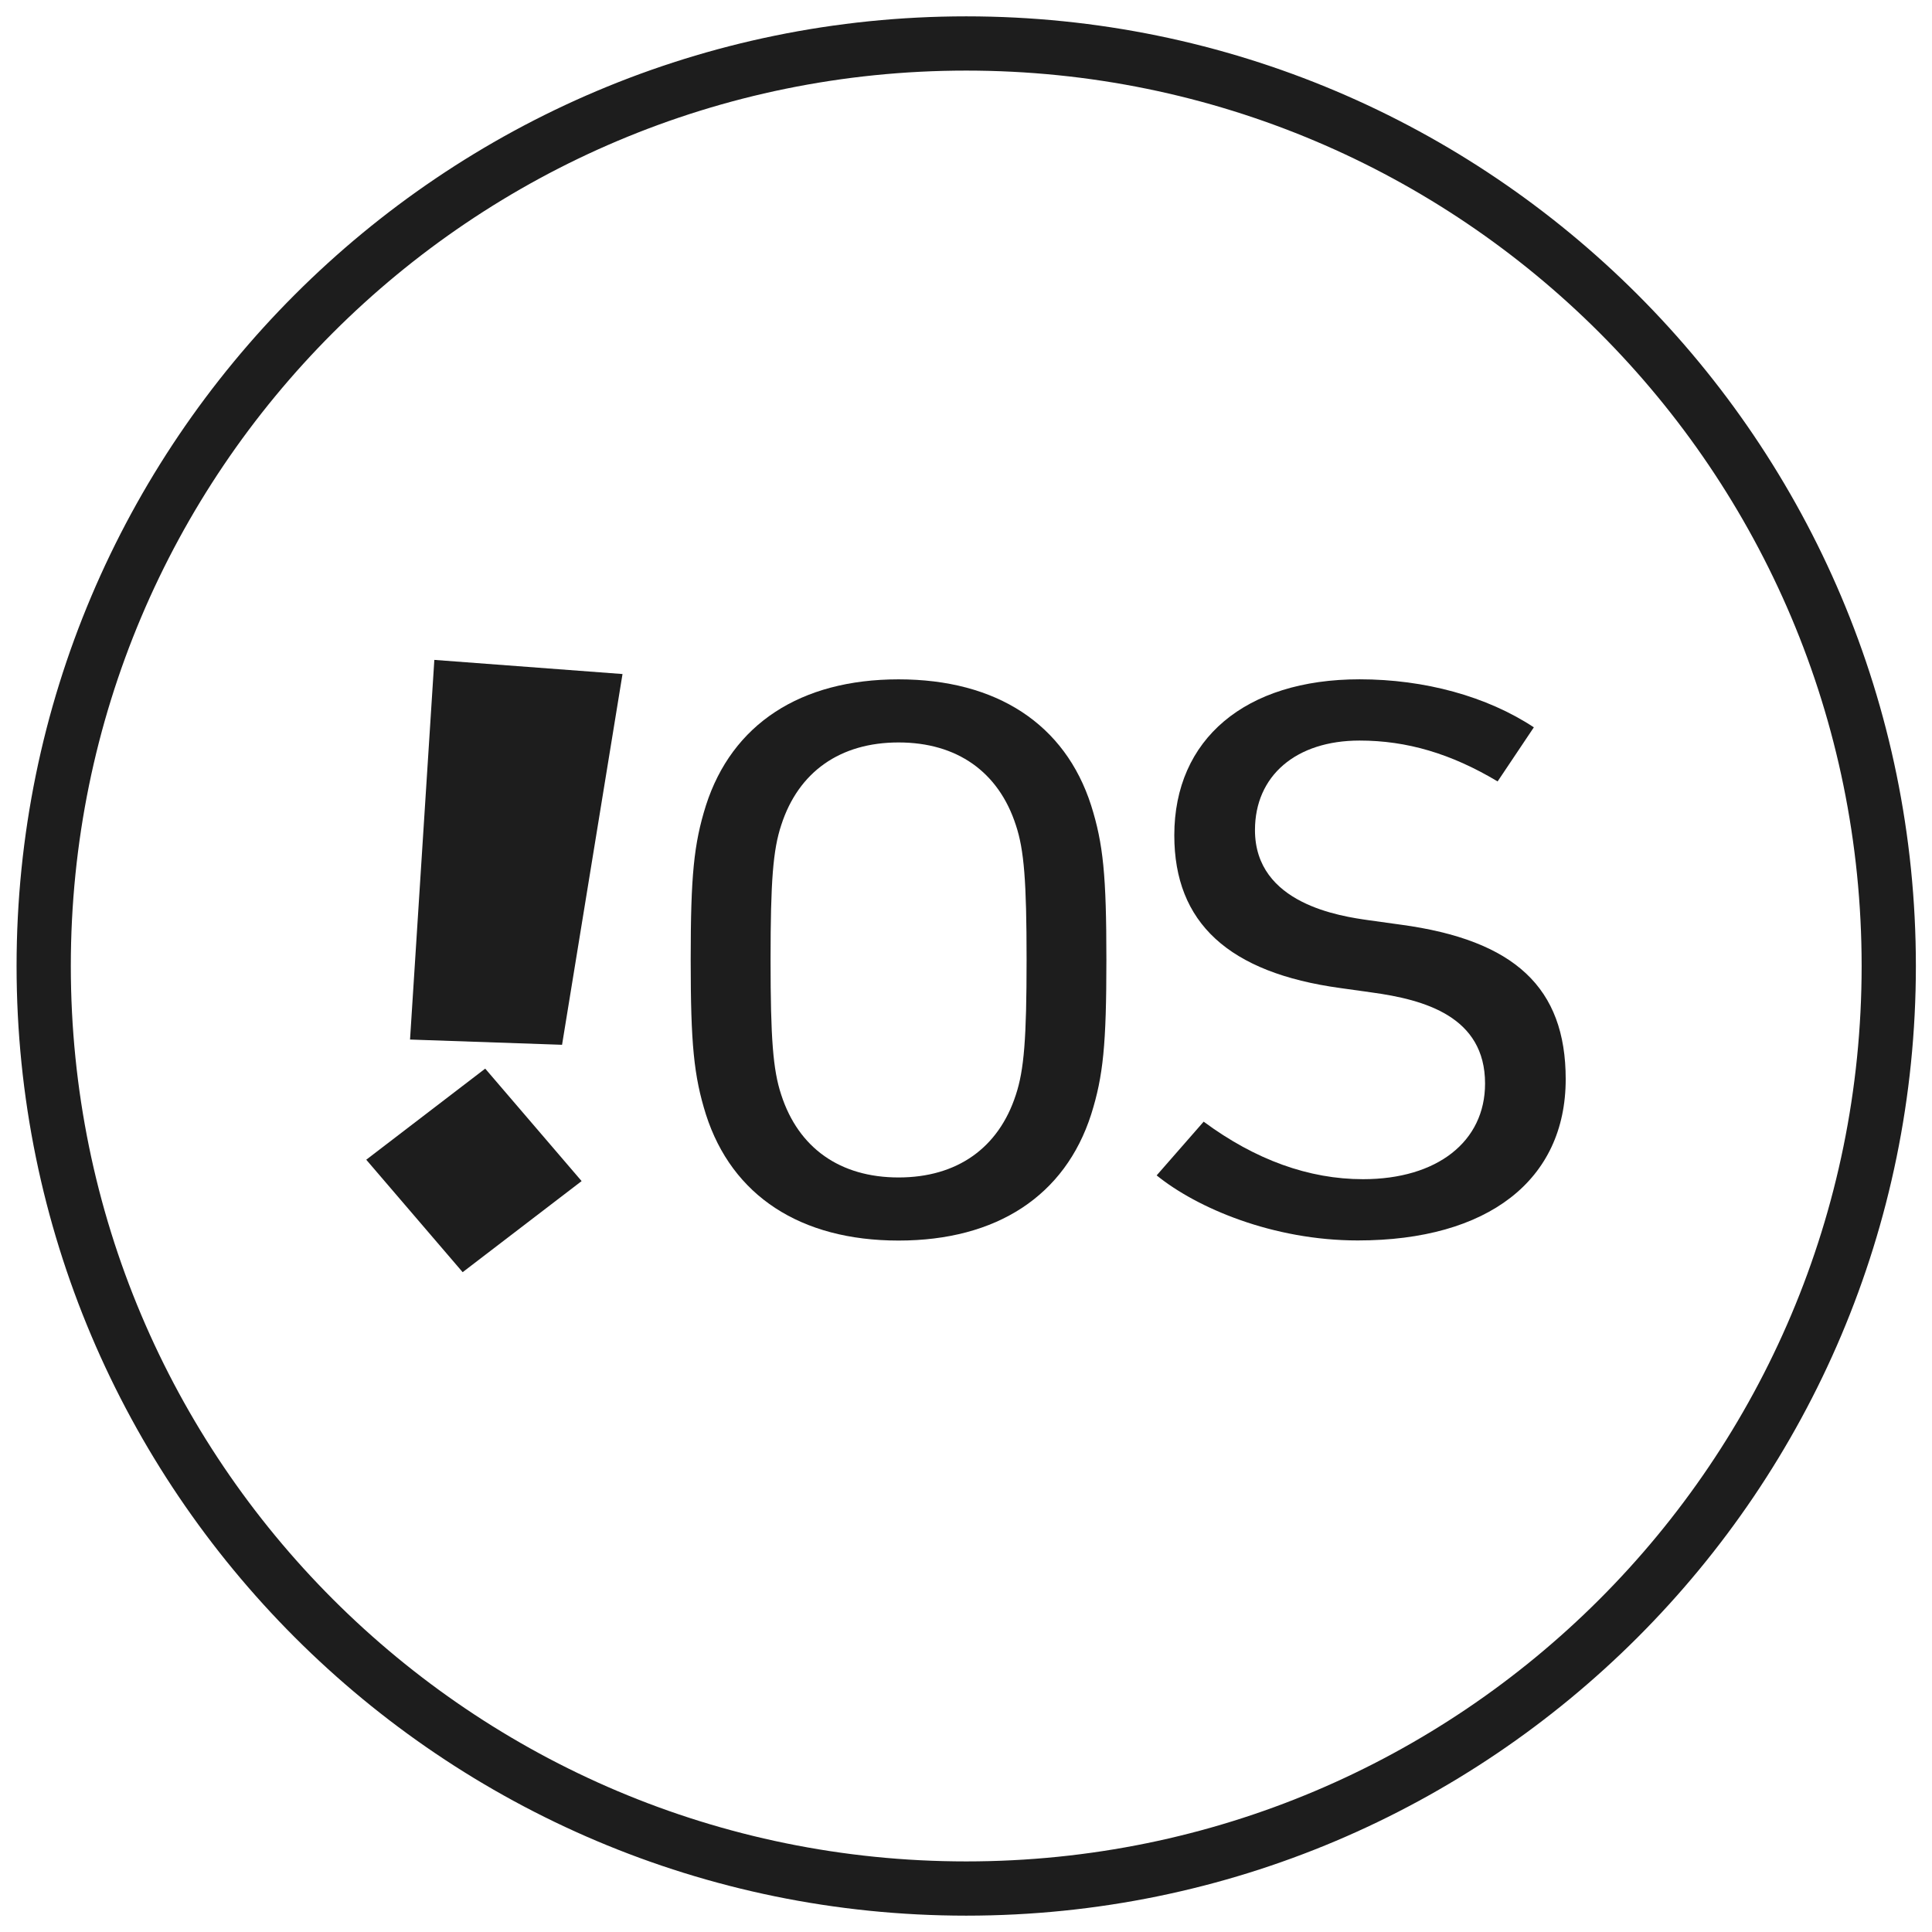
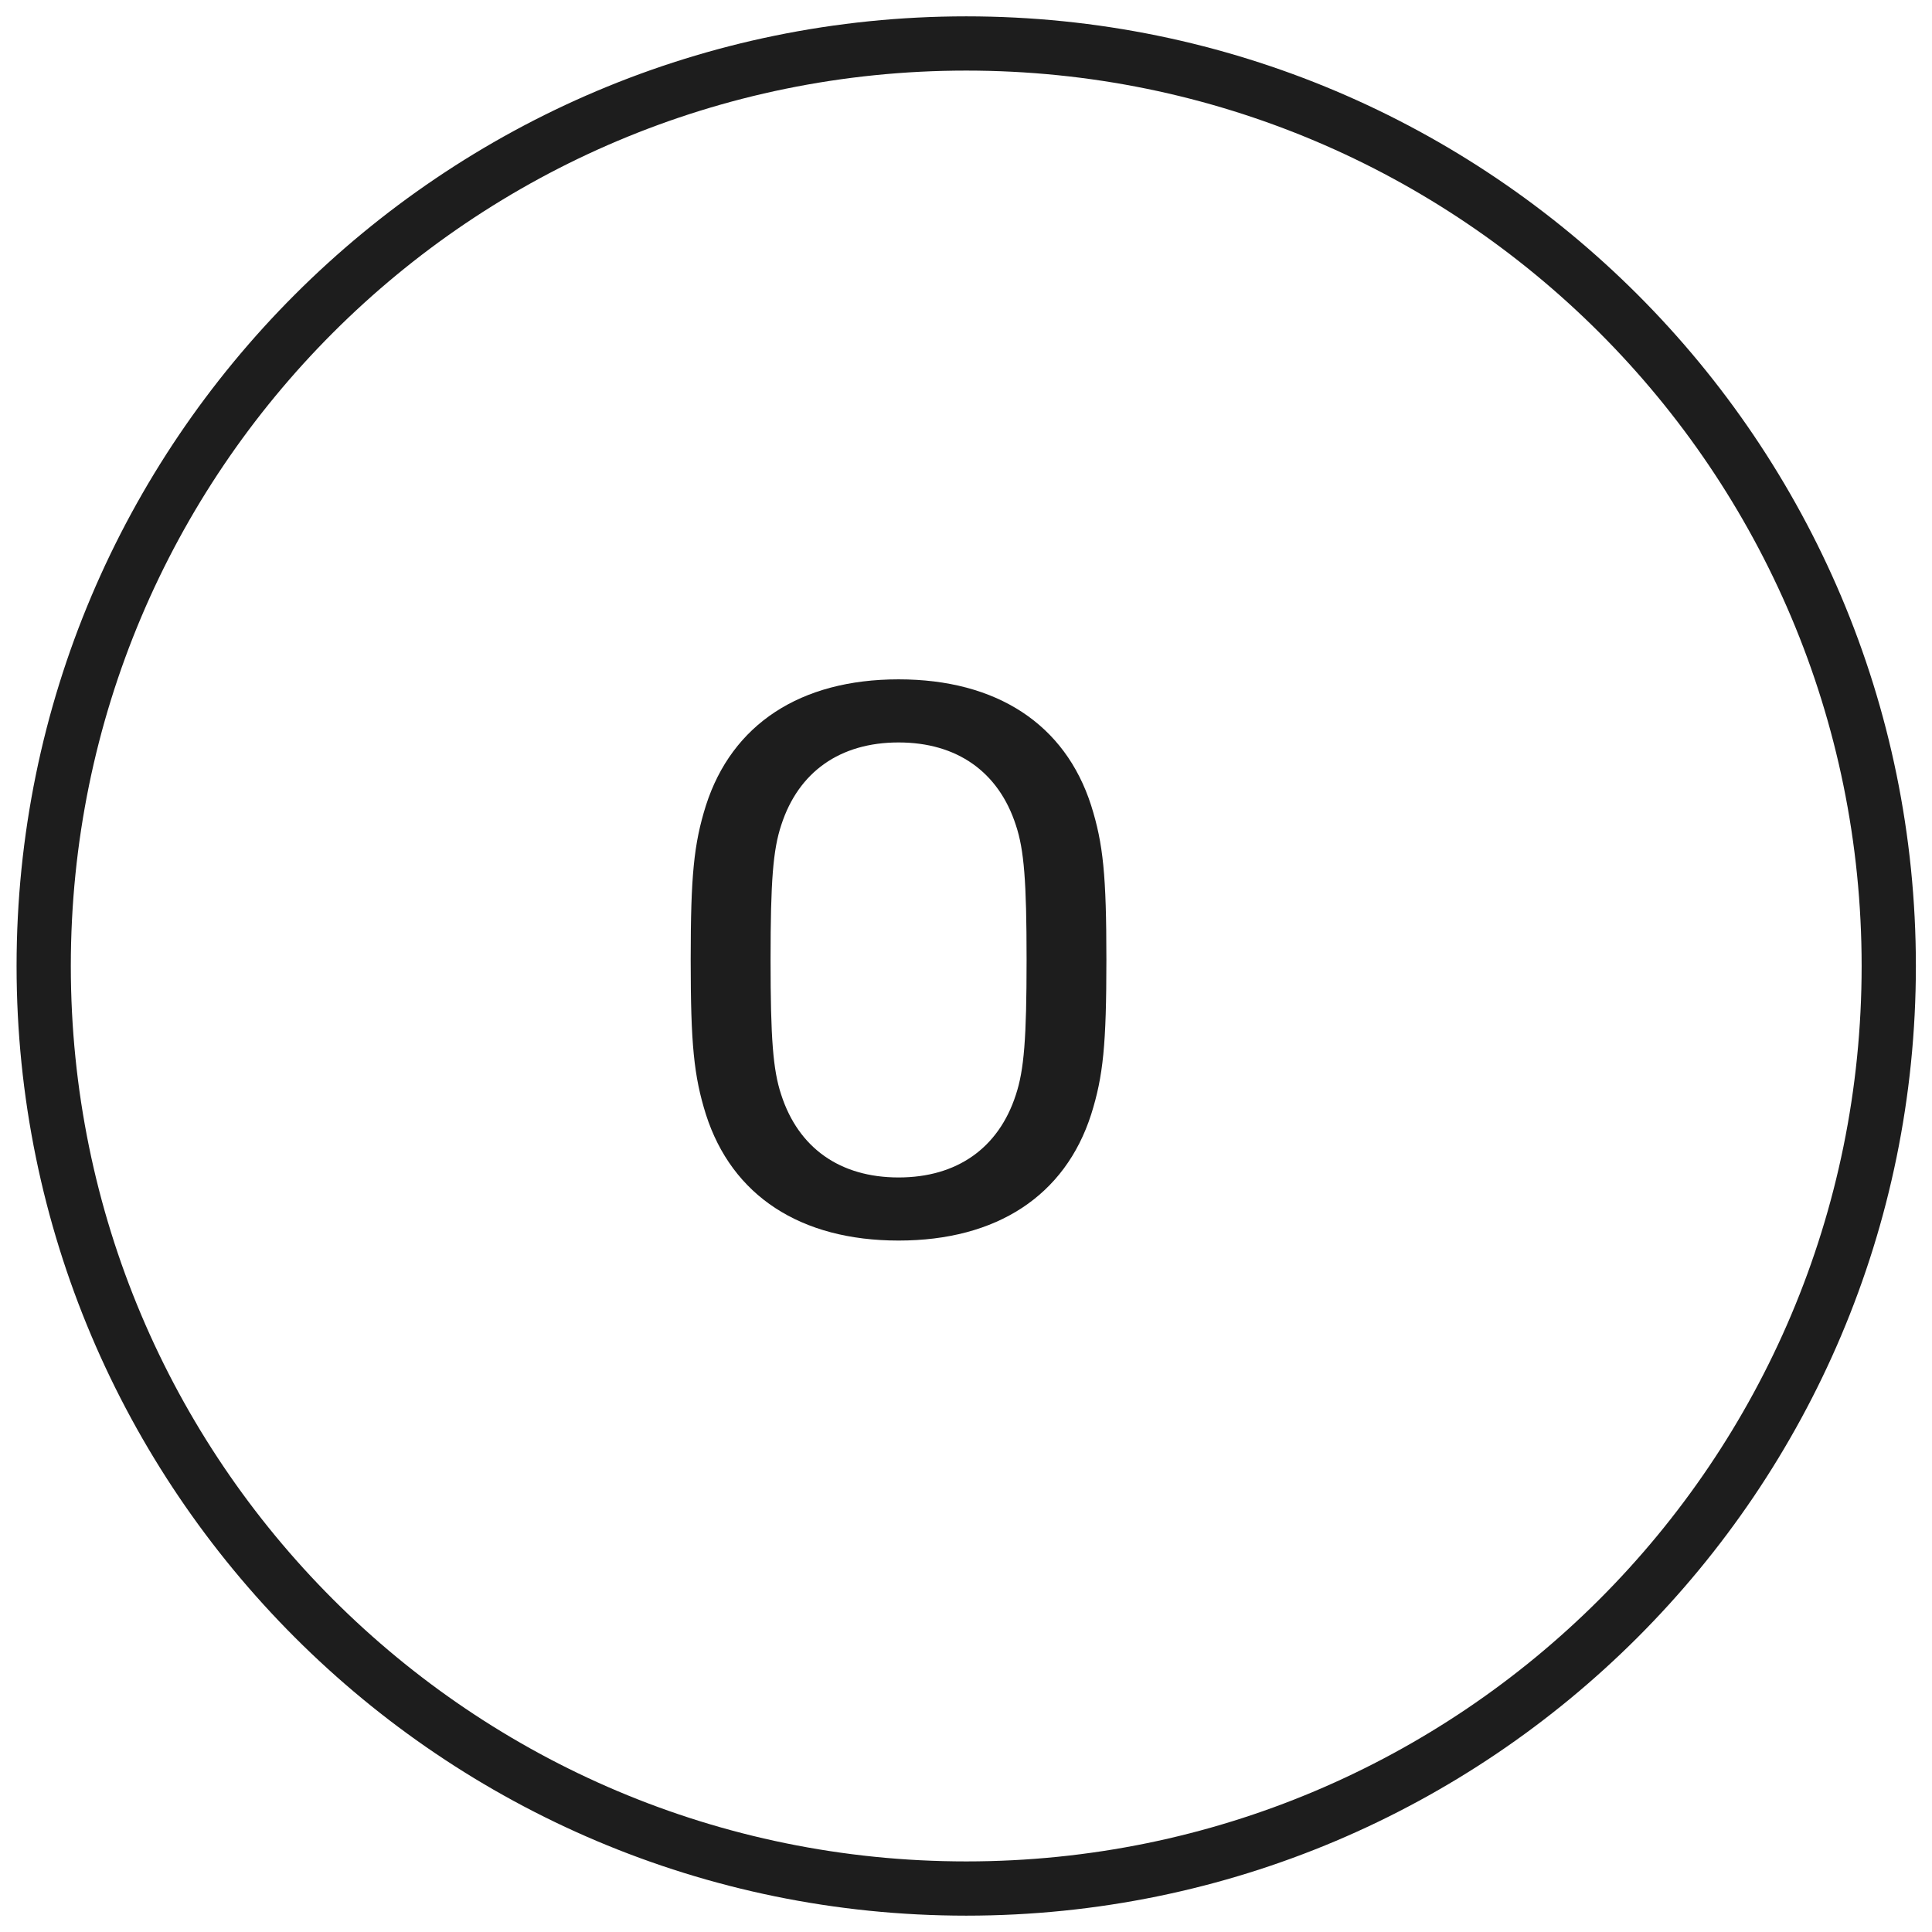
<svg xmlns="http://www.w3.org/2000/svg" xmlns:ns1="http://sodipodi.sourceforge.net/DTD/sodipodi-0.dtd" xmlns:ns2="http://www.inkscape.org/namespaces/inkscape" width="60" height="60" viewBox="0 0 60 60" version="1.1" id="svg105081" ns1:docname="FRITZOS.svg" ns2:version="1.2 (dc2aedaf03, 2022-05-15)">
  <defs id="defs105085">
    <clipPath id="clipPath24474">
      <path d="M -549.921,70.866 H 45.355 v -1729.134 H -549.921 Z" id="path24476" style="stroke-width:1" />
    </clipPath>
    <clipPath id="clipPath24470">
-       <path d="M -536.428,69.723 H 58.848 v -1729.134 H -536.428 Z" id="path24472" style="stroke-width:1" />
-     </clipPath>
+       </clipPath>
    <clipPath id="clipPath24466">
      <path d="M -525.788,74.428 H 69.488 v -1729.134 H -525.788 Z" id="path24468" style="stroke-width:1" />
    </clipPath>
    <clipPath id="clipPath24462">
-       <path d="M -507.828,76.222 H 87.448 v -1729.134 H -507.828 Z" id="path24464" style="stroke-width:1" />
-     </clipPath>
+       </clipPath>
    <clipPath id="clipPath31109-5">
      <path d="M -549.921,1431.391 H 45.355 V -297.743 H -549.921 Z" id="path31111-8" style="stroke-width:1" />
    </clipPath>
  </defs>
  <g id="g1539" transform="matrix(1.123,0,0,-1.123,43.5,28.716)" clip-path="url(#clipPath24470)" style="fill:#1d1d1d;fill-opacity:1">
-     <path d="m 0,0 h -0.002 l -0.87,0.121 c -0.782,0.11 -3.158,0.445 -3.158,2.494 0,1.504 1.135,2.476 2.893,2.476 1.307,0 2.53,-0.36 3.817,-1.13 l 1.002,1.496 c -1.296,0.855 -3.014,1.328 -4.819,1.328 -3.16,0 -5.124,-1.653 -5.124,-4.315 0,-2.418 1.502,-3.8 4.59,-4.223 l 0.87,-0.122 c 1.457,-0.198 3.134,-0.664 3.134,-2.519 0,-1.606 -1.325,-2.645 -3.375,-2.645 -1.498,0 -2.979,0.535 -4.407,1.591 l -1.3,-1.486 c 1.114,-0.903 3.217,-1.799 5.562,-1.799 3.601,0 5.75,1.668 5.75,4.46 C 4.563,-1.745 3.156,-0.427 0,0" style="fill:#1d1d1d;fill-opacity:1;fill-rule:nonzero;stroke:none" id="path1541" />
-   </g>
+     </g>
  <g id="g1543" transform="matrix(1.123,0,0,-1.123,31.548,34.001)" clip-path="url(#clipPath24466)" style="fill:#1d1d1d;fill-opacity:1">
    <path d="m 0,0 c -0.477,-1.473 -1.629,-2.285 -3.243,-2.285 -1.617,0 -2.769,0.813 -3.246,2.289 -0.226,0.68 -0.294,1.553 -0.294,3.731 0,2.172 0.068,3.043 0.296,3.727 0.475,1.47 1.627,2.283 3.244,2.283 1.615,0 2.767,-0.813 3.244,-2.288 C 0.227,6.78 0.297,5.909 0.297,3.735 0.297,1.558 0.227,0.684 0,0 m -3.243,11.49 c -2.715,0 -4.607,-1.24 -5.328,-3.489 -0.334,-1.064 -0.421,-1.942 -0.421,-4.266 0,-2.331 0.087,-3.212 0.422,-4.28 0.72,-2.245 2.612,-3.485 5.327,-3.485 2.713,0 4.605,1.24 5.326,3.489 0.334,1.059 0.421,1.938 0.421,4.276 0,2.33 -0.087,3.208 -0.422,4.269 -0.72,2.246 -2.612,3.486 -5.325,3.486" style="fill:#1d1d1d;fill-opacity:1;fill-rule:nonzero;stroke:none" id="path1545" />
  </g>
  <g id="g1547" transform="matrix(1.123,0,0,-1.123,12.734,32.284)" style="fill:#1d1d1d;fill-opacity:1">
-     <path d="M 0,0 4.204,-0.145 5.876,10.108 0.672,10.499 Z" style="fill:#1d1d1d;fill-opacity:1;fill-rule:nonzero;stroke:none" id="path1549" />
-   </g>
+     </g>
  <g id="g1551" transform="matrix(1.123,0,0,-1.123,11.374,36.016)" clip-path="url(#clipPath24462)" style="fill:#1d1d1d;fill-opacity:1">
    <path d="m 0,0 2.666,-3.11 3.29,2.519 -2.666,3.11 z" style="fill:#1d1d1d;fill-opacity:1;fill-rule:nonzero;stroke:none" id="path1553" />
  </g>
  <g id="g9001-0" transform="matrix(1.123,0,0,-1.123,58.657,30)" clip-path="url(#clipPath31109-5)" style="fill:#1d1d1d;fill-opacity:1;stroke:#1d1d1d">
    <path style="color:#000000;fill:#1d1d1d;fill-opacity:1;stroke:none;stroke-miterlimit:10;-inkscape-stroke:none" d="m -25.512,-26.262 c -14.495,0 -26.262,11.766 -26.262,26.262 0,14.495 11.766,26.262 26.262,26.262 C -11.016,26.262 0.75,14.495 0.75,0 c 0,-14.495 -11.766,-26.262 -26.262,-26.262 z m 0,1.5 C -11.827,-24.762 -0.75,-13.685 -0.75,0 c 0,13.685 -11.077,24.762 -24.762,24.762 -13.685,0 -24.762,-11.077 -24.762,-24.762 0,-13.685 11.077,-24.762 24.762,-24.762 z" id="path9003-5" />
  </g>
</svg>